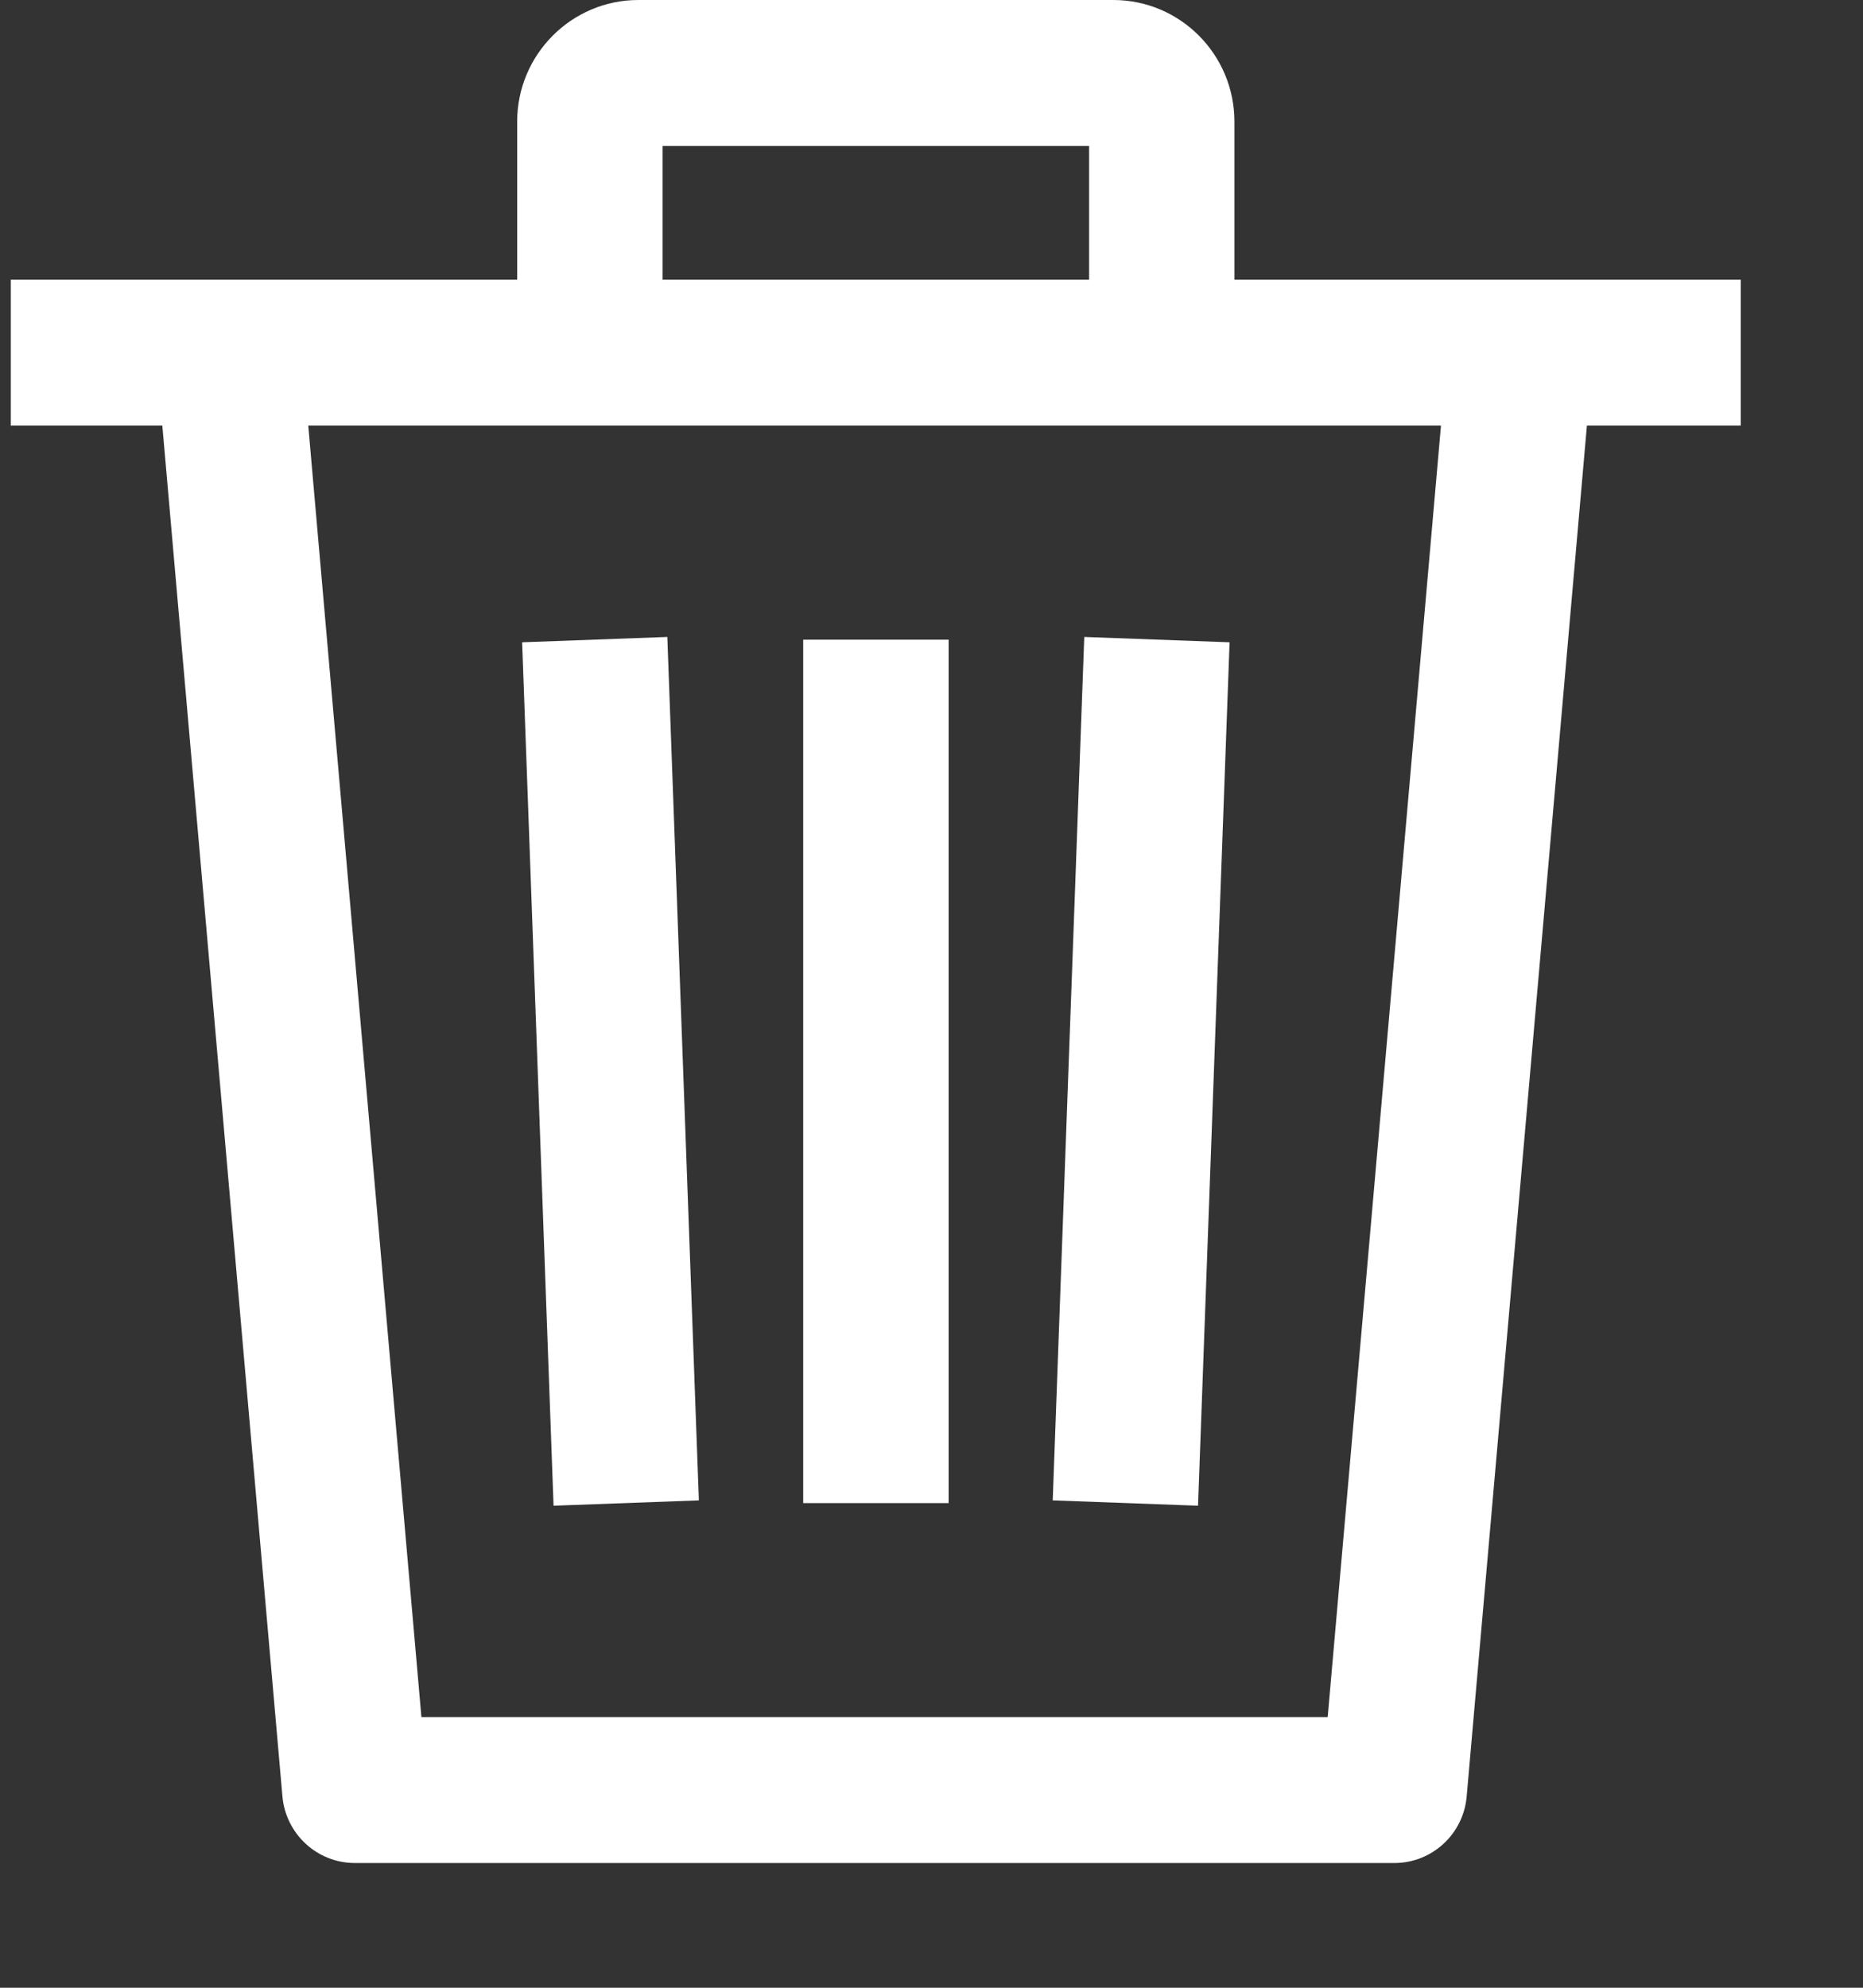
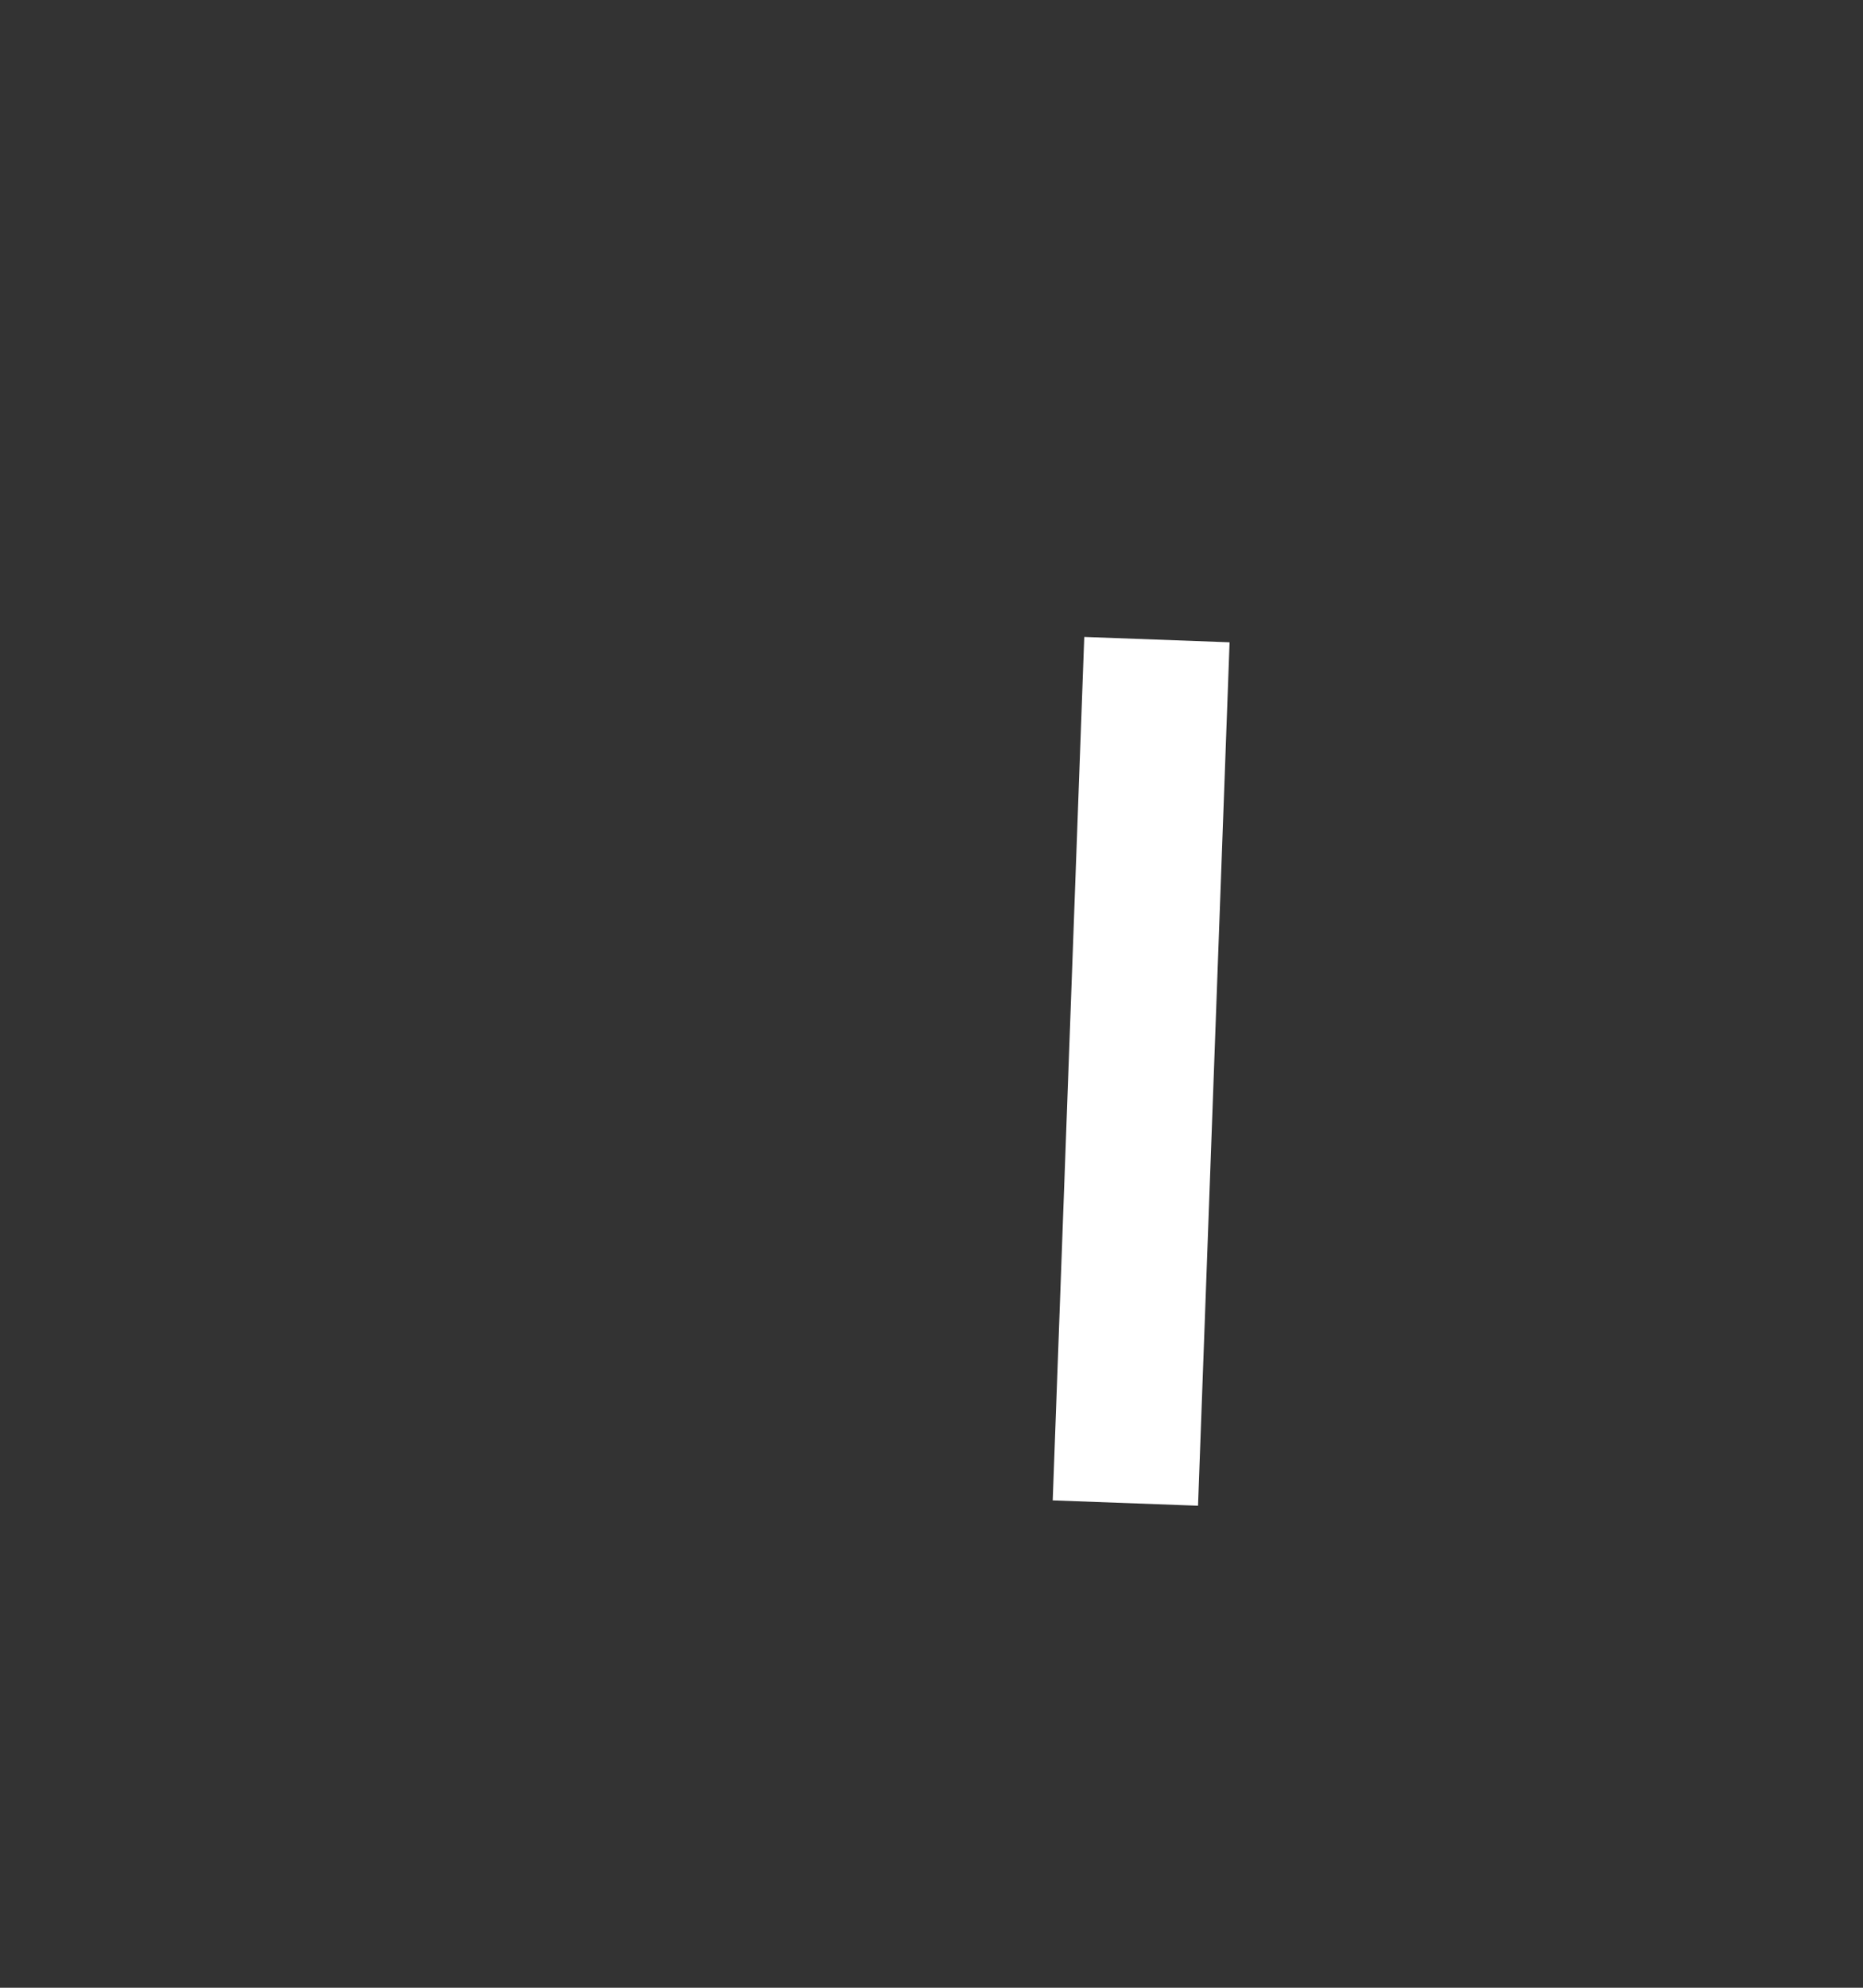
<svg xmlns="http://www.w3.org/2000/svg" width="15px" height="16px" viewBox="0 0 15 16" version="1.1">
  <rect x="0" y="0" width="15" height="16" fill="#333333" stroke="none" />
  <title>31CA9226-ABDE-4699-980D-935DBB281720</title>
  <g id="Design" stroke="none" stroke-width="1" fill="none" fill-rule="evenodd">
    <g id="My-Articles--Delete--Design" transform="translate(-1124, -184)" fill="#FFFFFF" fill-rule="nonzero">
      <g id="trash" transform="translate(1124.076, 184)">
        <g id="Group" transform="translate(-0, 2.226)">
          <polygon id="Path" points="9.824 2.944 8.654 2.901 8.4 9.851 9.57 9.894" />
-           <rect id="Rectangle" x="6.391" y="2.923" width="1.171" height="6.95" />
-           <polygon id="Path" points="5.551 9.851 5.297 2.901 4.128 2.944 4.381 9.894" />
-           <path d="M0.011,0.025 L0.011,1.2 L1.231,1.2 L2.198,12.234 C2.225,12.537 2.478,12.77 2.781,12.77 L11.151,12.77 C11.454,12.77 11.707,12.537 11.733,12.234 L12.701,1.2 L13.94,1.2 L13.94,0.025 L0.011,0.025 Z M10.614,11.595 L3.317,11.595 L2.406,1.2 L11.526,1.2 L10.614,11.595 Z" id="Shape" />
        </g>
-         <path d="M8.888,0 L5.064,0 C4.526,0 4.088,0.439 4.088,0.979 L4.088,2.839 L5.259,2.839 L5.259,1.175 L8.693,1.175 L8.693,2.839 L9.863,2.839 L9.863,0.979 C9.863,0.439 9.426,0 8.888,0 Z" id="Path" />
      </g>
    </g>
  </g>
</svg>